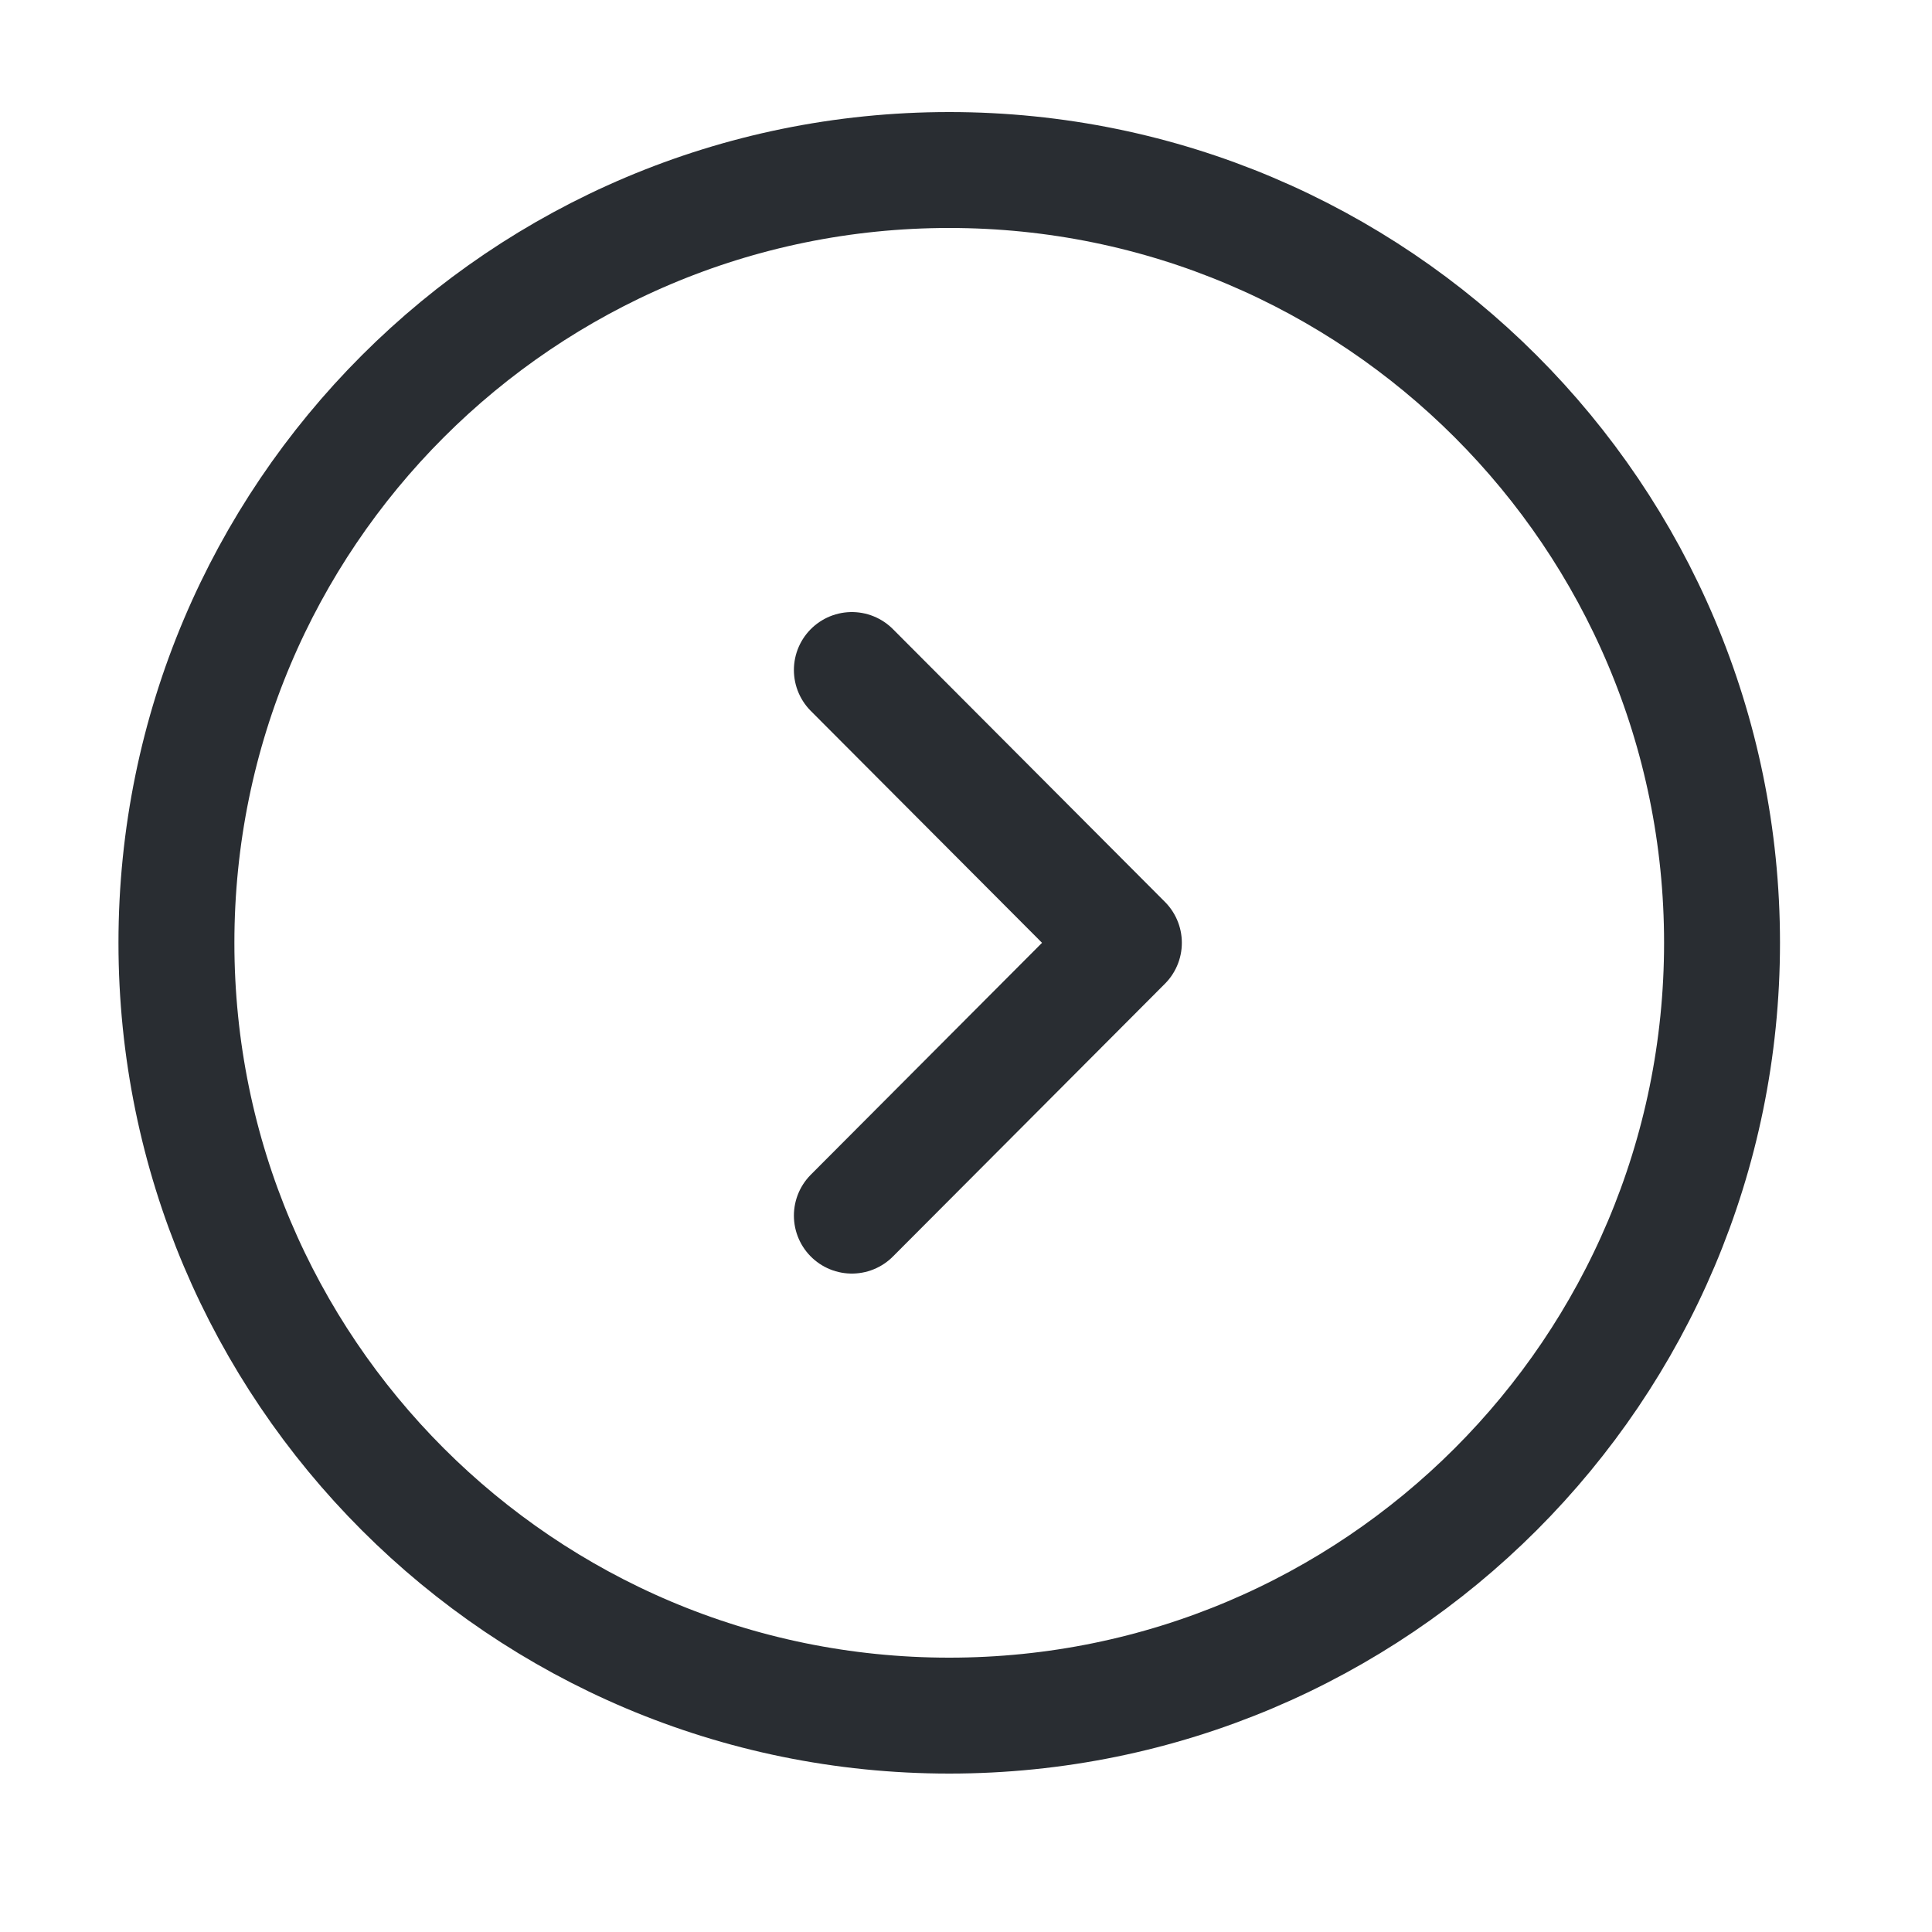
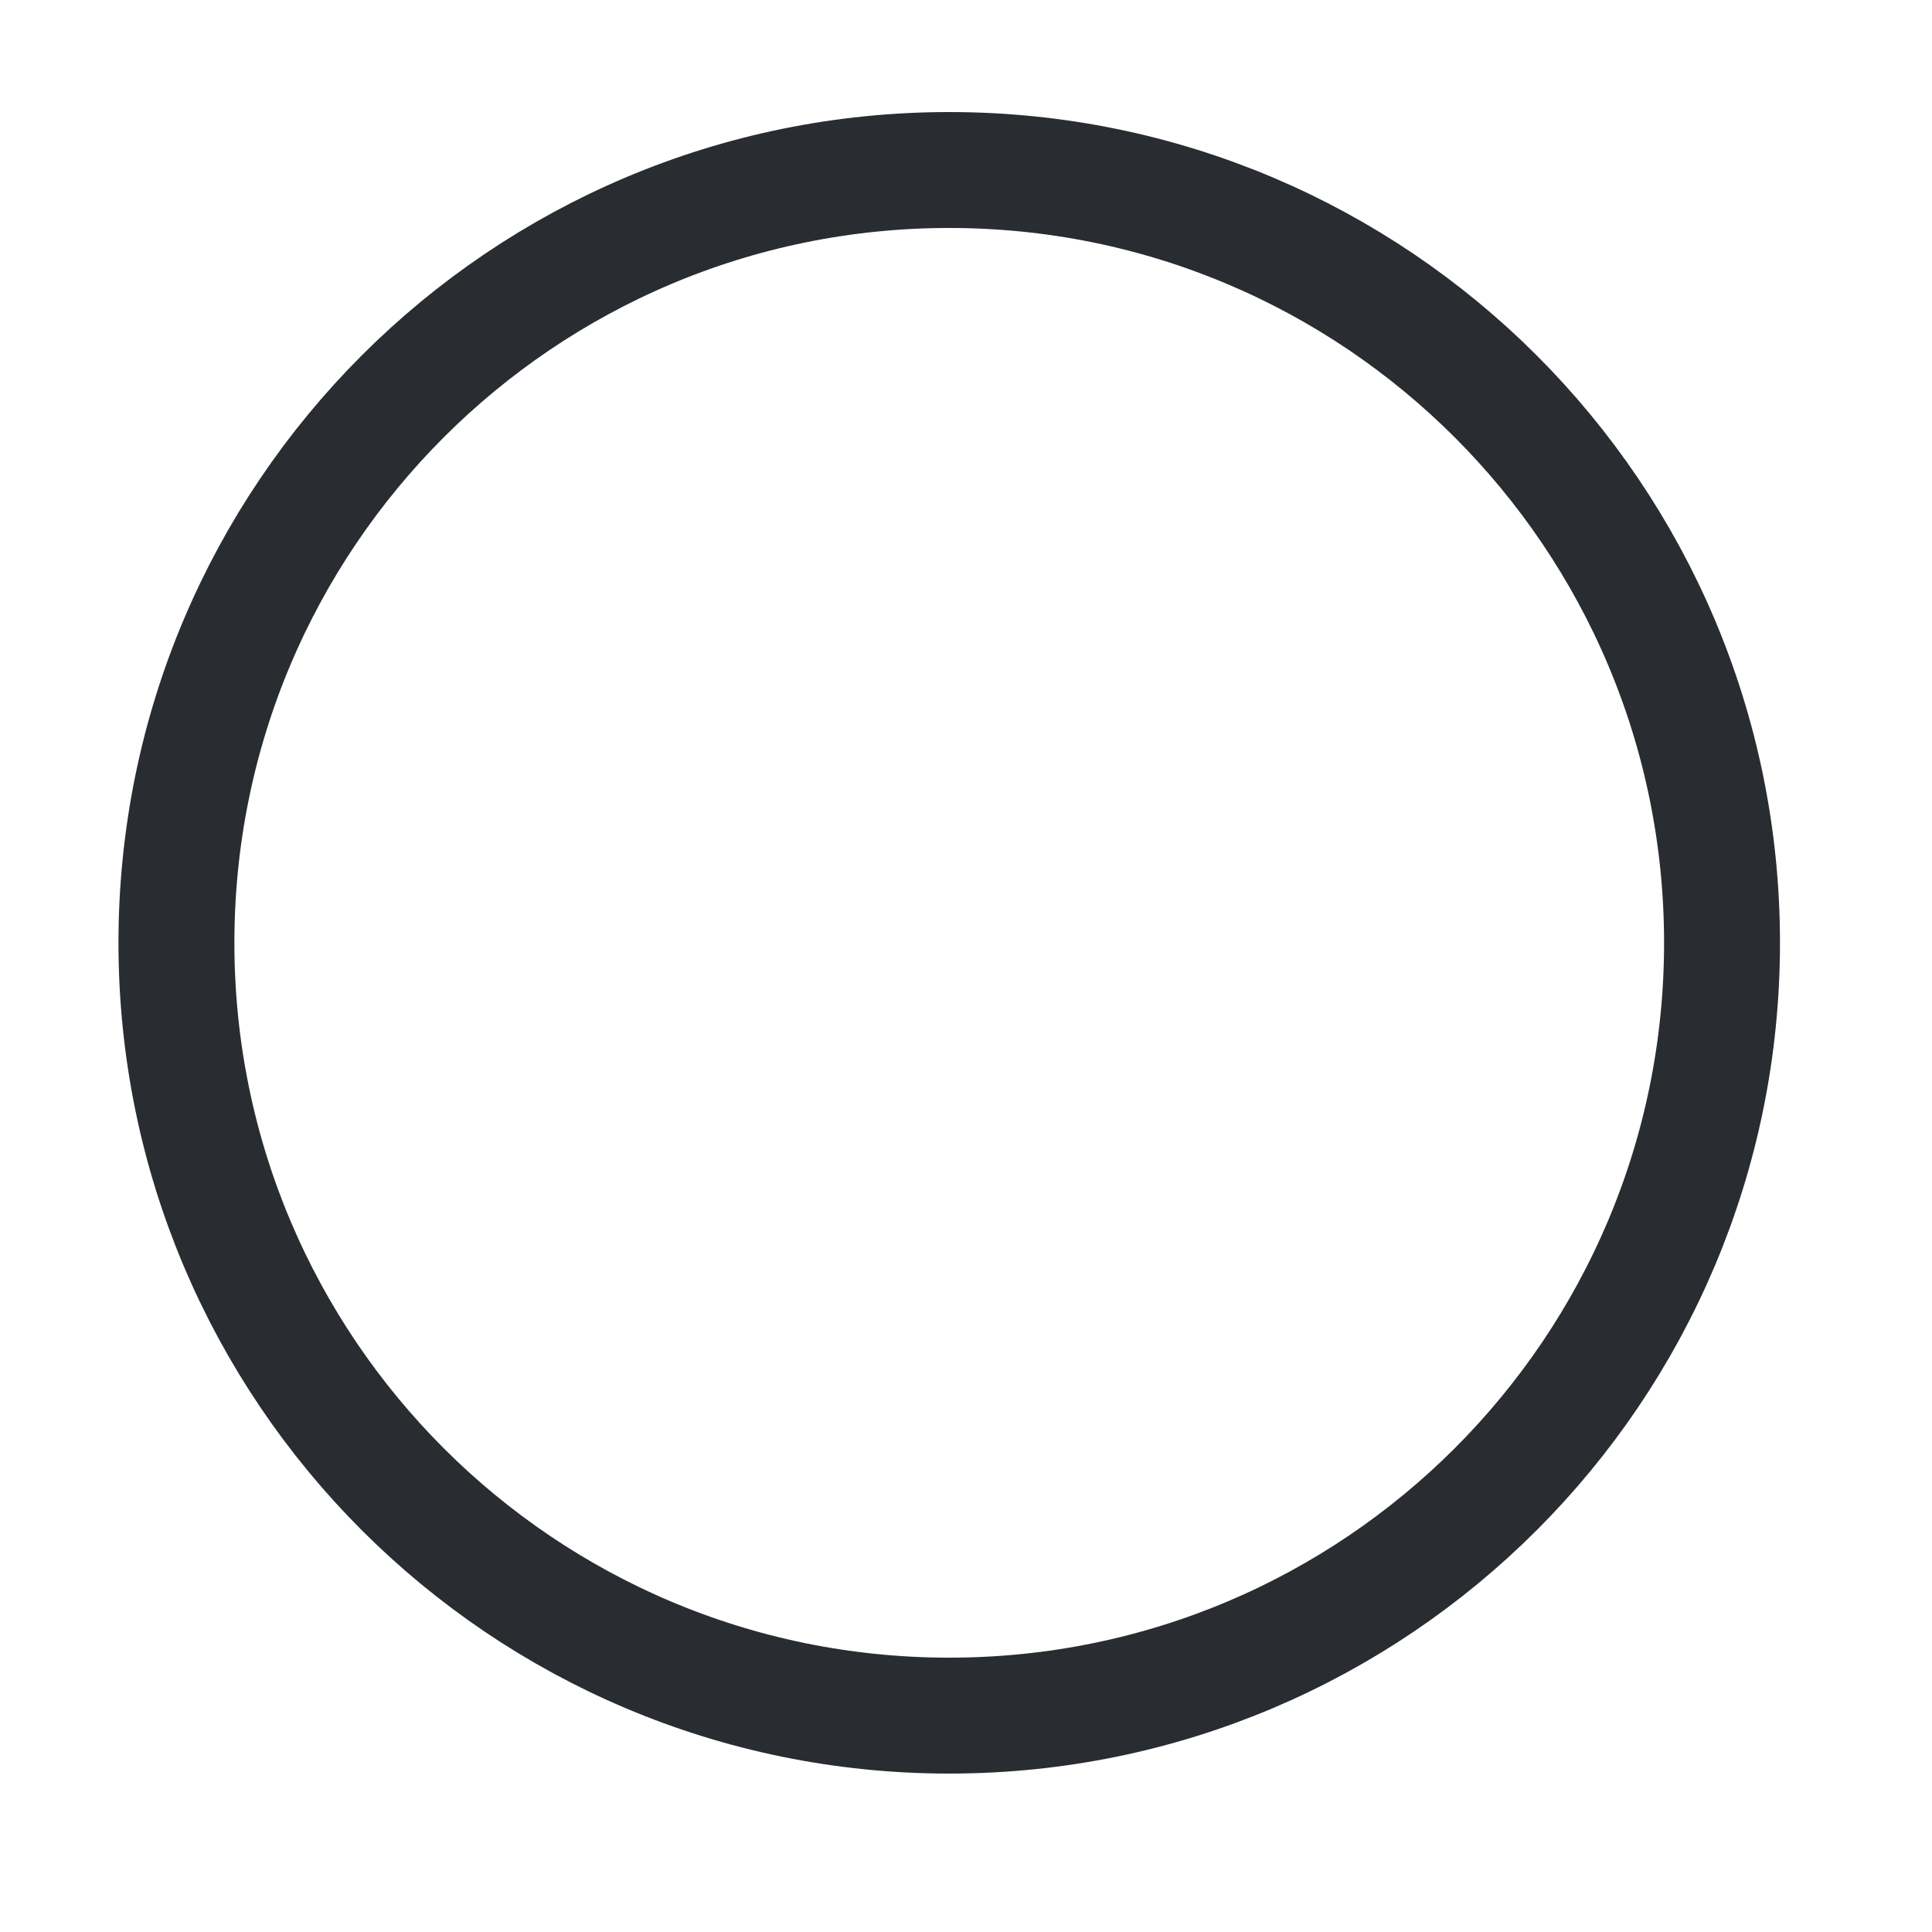
<svg xmlns="http://www.w3.org/2000/svg" width="25" height="25" viewBox="0 0 25 25" fill="none">
  <path d="M12.283 22.2C17.806 22.2 22.283 17.723 22.283 12.2C22.283 6.677 17.806 2.2 12.283 2.2C6.76 2.2 2.283 6.677 2.283 12.2C2.283 17.723 6.76 22.2 12.283 22.2Z" stroke="#292D32" stroke-width="1.5" stroke-miterlimit="10" stroke-linecap="round" stroke-linejoin="round" />
-   <path d="M11.023 15.73L14.543 12.2L11.023 8.67" stroke="#292D32" stroke-width="1.5" stroke-linecap="round" stroke-linejoin="round" />
</svg>